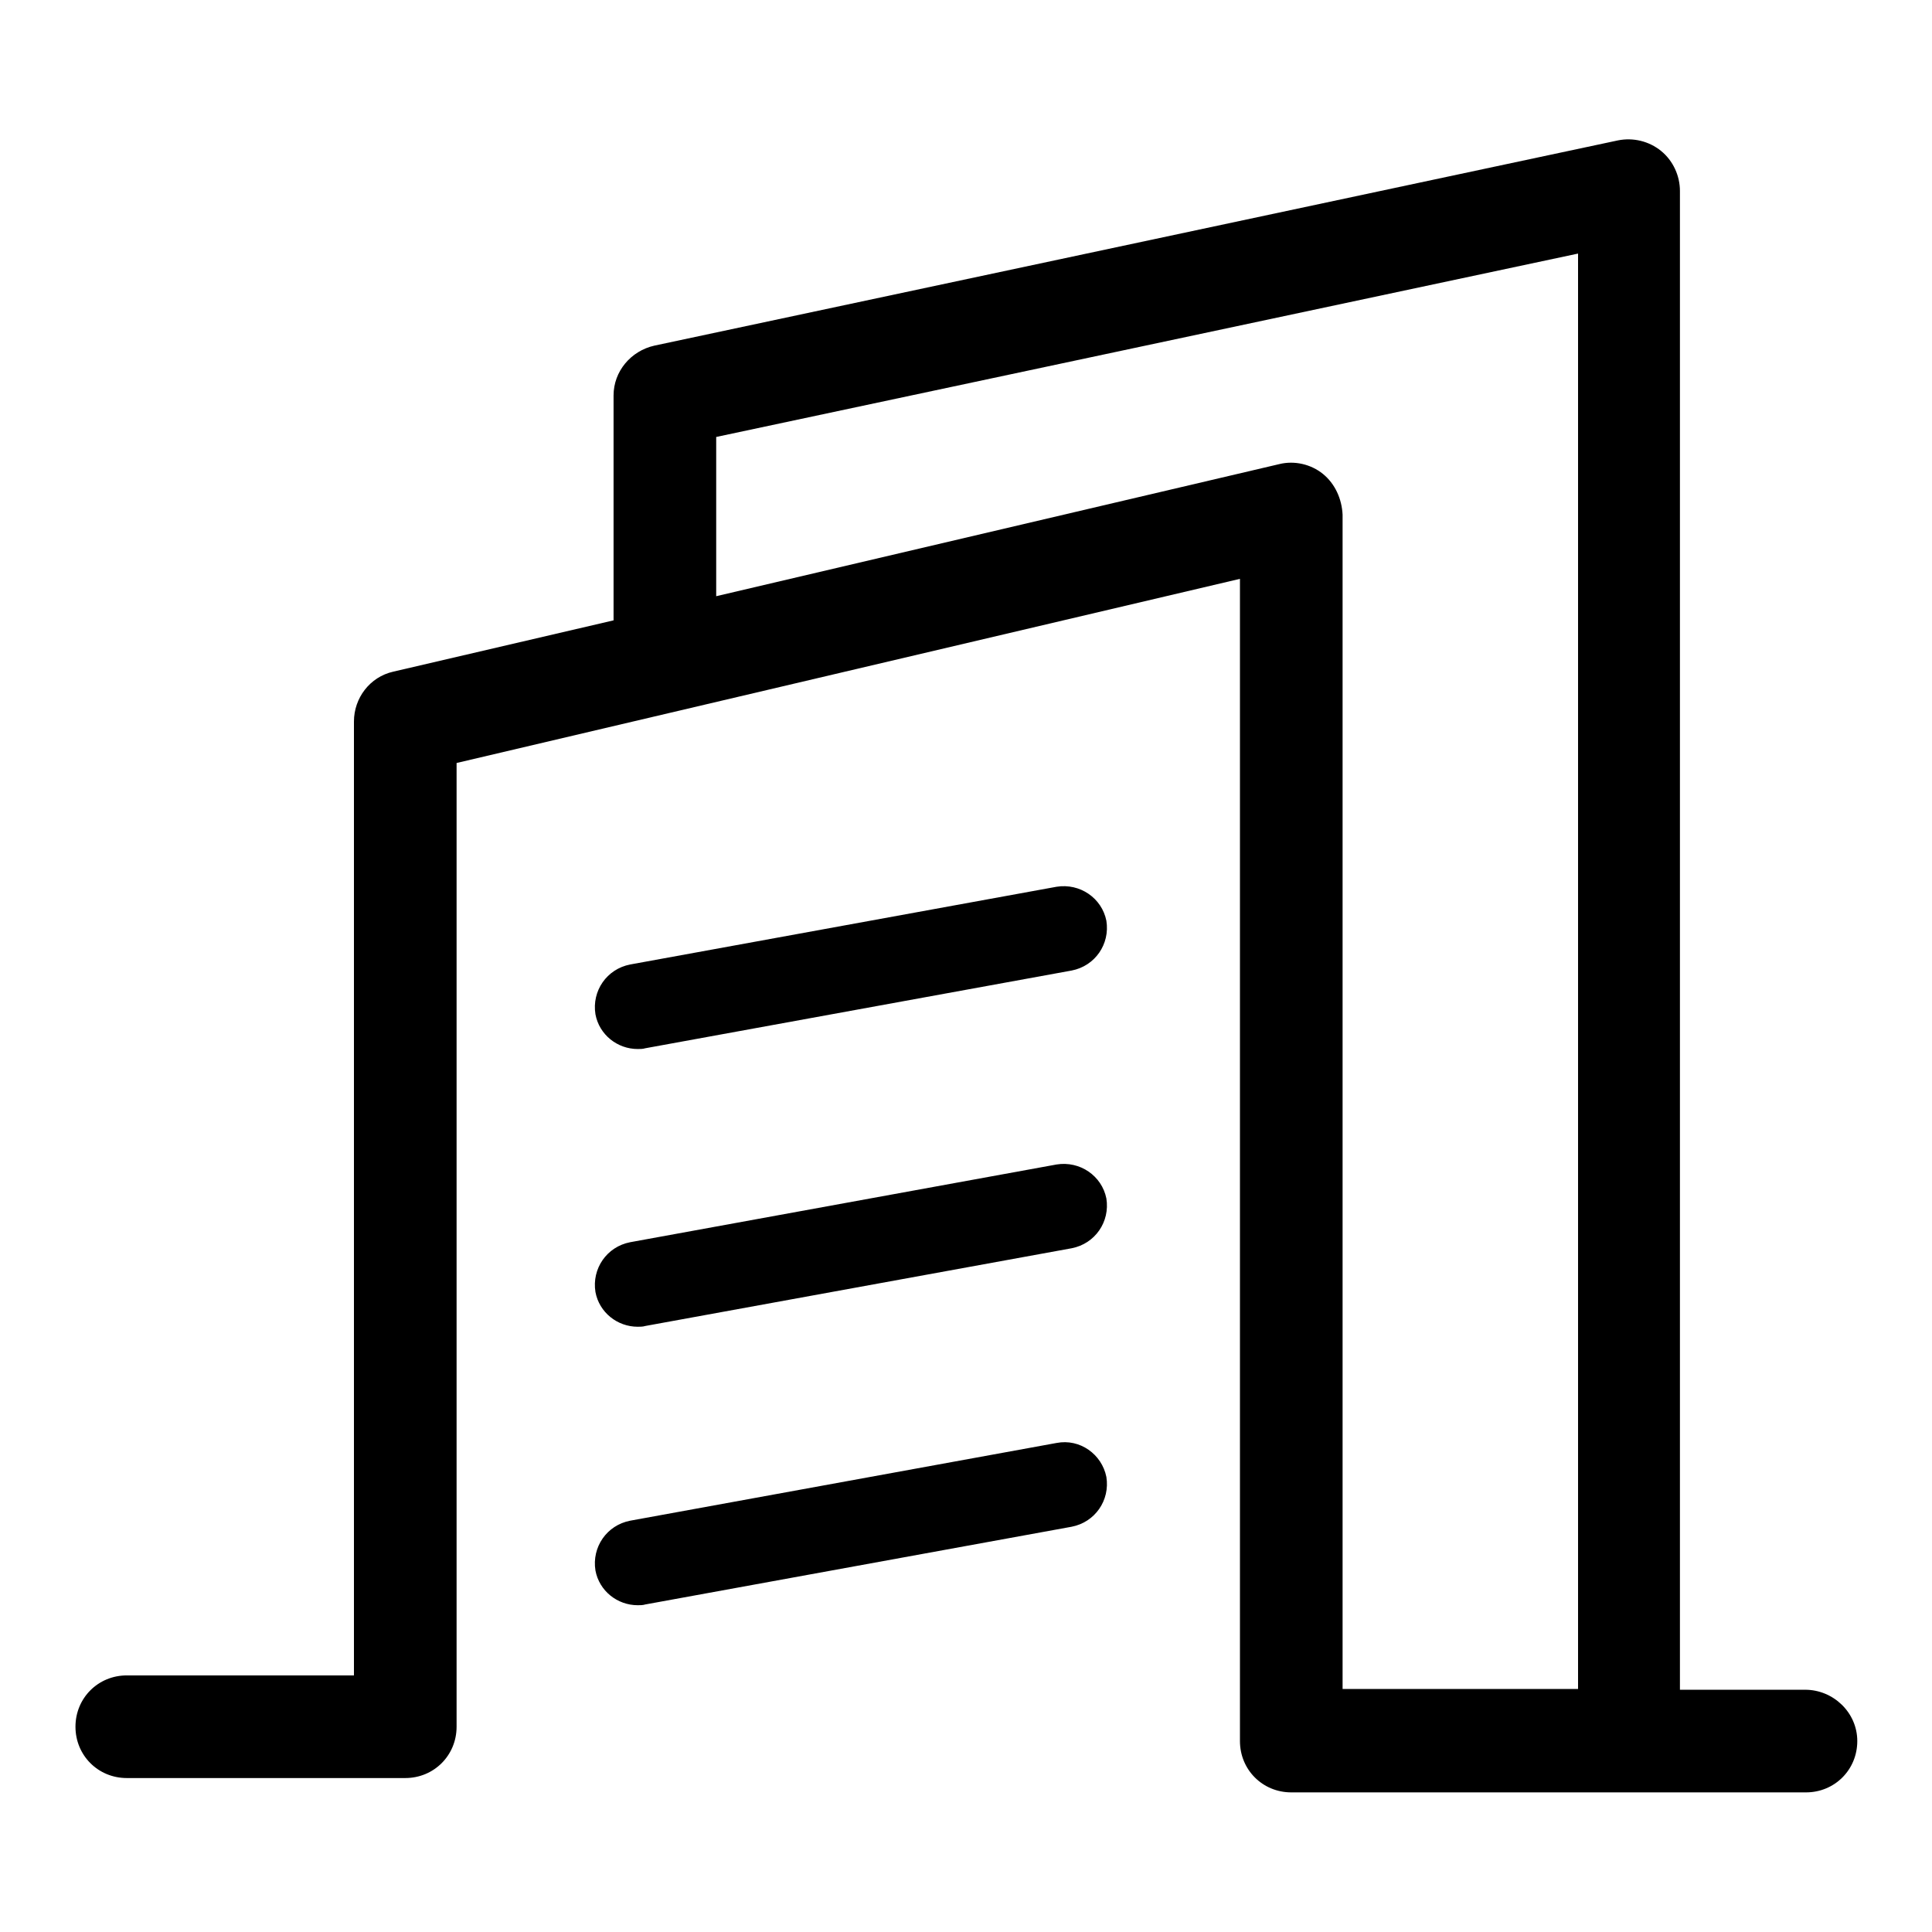
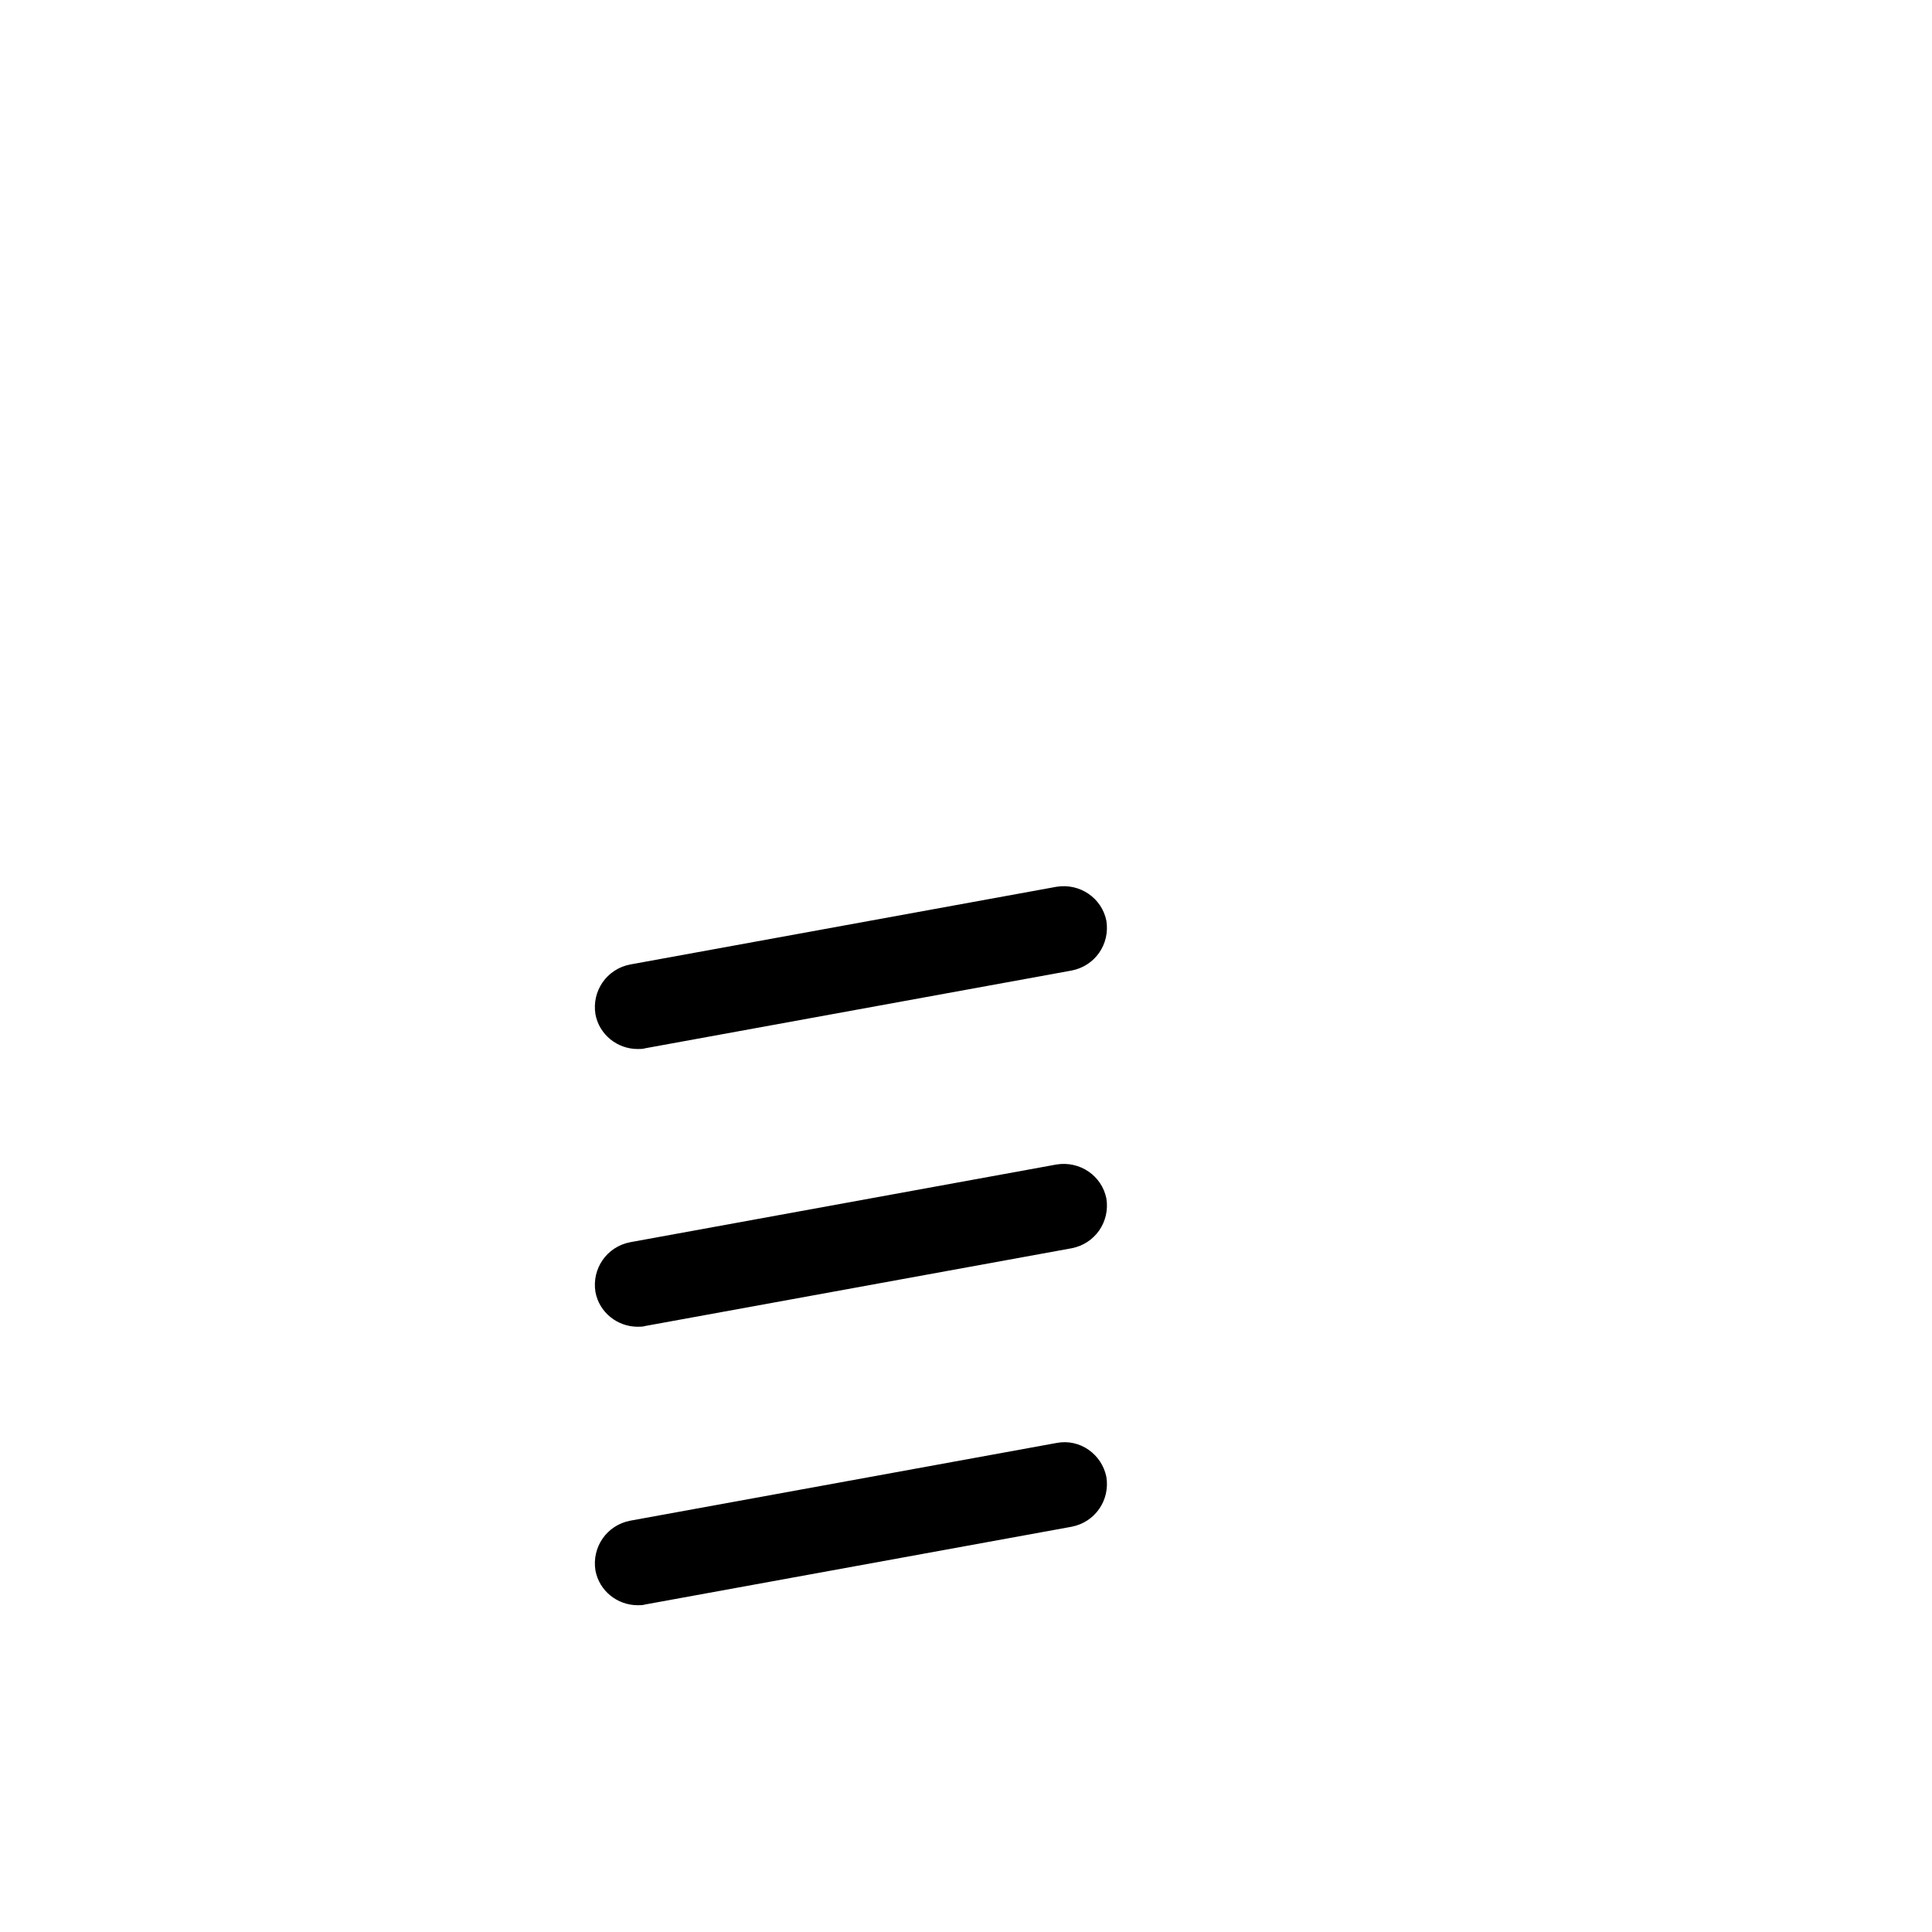
<svg xmlns="http://www.w3.org/2000/svg" version="1.1" x="0px" y="0px" viewBox="0 0 256 256" enable-background="new 0 0 256 256" xml:space="preserve">
  <g>
-     <path fill="#000000" d="M239.2,223.9h-16.6V25.3c0-2-0.9-4-2.5-5.3c-1.6-1.3-3.7-1.8-5.7-1.4L86.7,45.8c-3.1,0.7-5.4,3.4-5.4,6.6 v29.8l-29.2,6.8c-3.1,0.7-5.2,3.5-5.2,6.6v126.4H16.8c-3.8,0-6.8,3-6.8,6.8c0,3.8,3,6.8,6.8,6.8h36.9c3.8,0,6.8-3,6.8-6.8V101.1 l103.8-24.4v154c0,3.8,3,6.8,6.8,6.8h68.2c3.8,0,6.8-3,6.8-6.8S242.9,223.9,239.2,223.9z M175.3,62.8c-1.6-1.3-3.8-1.8-5.8-1.3 L94.9,79V57.9l114.2-24.3v190.2h-31.2V68.2C177.8,66.1,176.9,64.1,175.3,62.8L175.3,62.8z" />
    <path fill="#000000" d="M140,117.5l-56.5,10.3c-3.1,0.6-5.1,3.5-4.6,6.6c0.5,2.7,2.9,4.6,5.6,4.6c0.3,0,0.7,0,1-0.1l56.5-10.3 c3.1-0.6,5.1-3.5,4.6-6.6C146,119,143.1,117,140,117.5z M140,154.3l-56.5,10.3c-3.1,0.6-5.1,3.5-4.6,6.6c0.5,2.7,2.9,4.6,5.6,4.6 c0.3,0,0.7,0,1-0.1l56.5-10.3c3.1-0.6,5.1-3.5,4.6-6.6C146,155.8,143.1,153.8,140,154.3L140,154.3z M140,191.2l-56.5,10.3 c-3.1,0.6-5.1,3.5-4.6,6.6c0.5,2.7,2.9,4.6,5.6,4.6c0.3,0,0.7,0,1-0.1l56.5-10.3c3.1-0.6,5.1-3.5,4.6-6.6 C146,192.7,143.1,190.6,140,191.2L140,191.2z" />
  </g>
</svg>